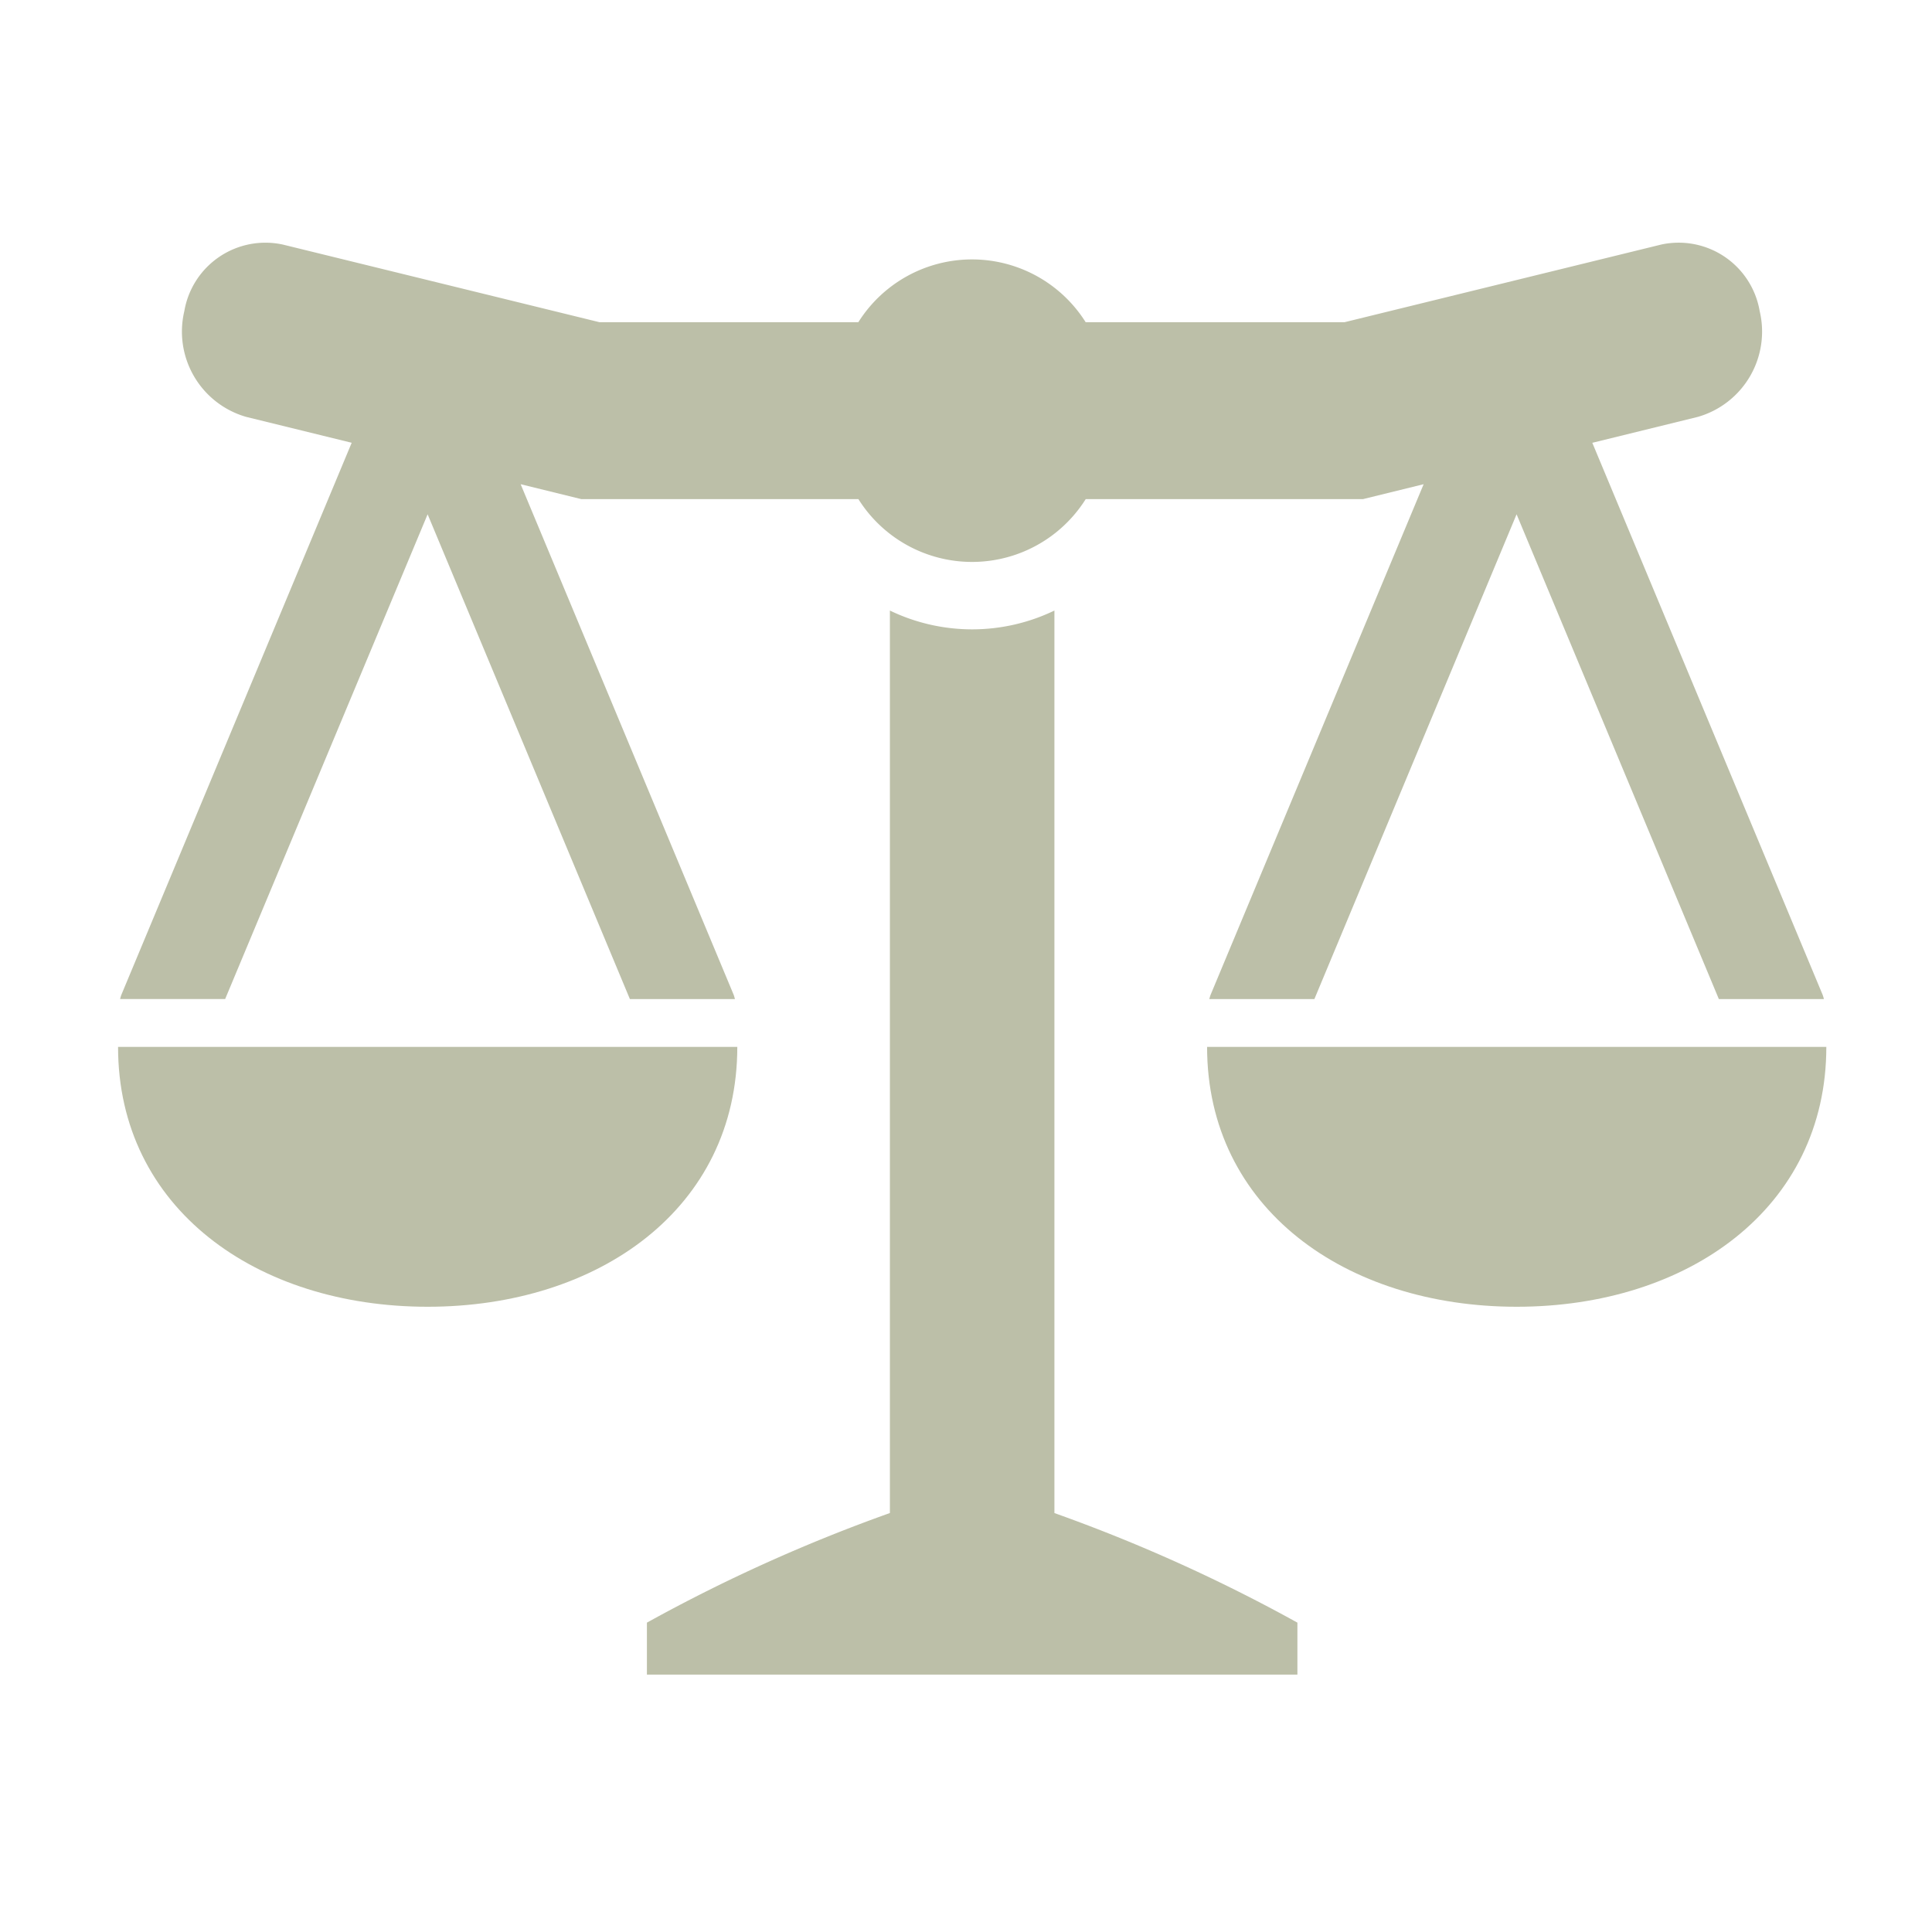
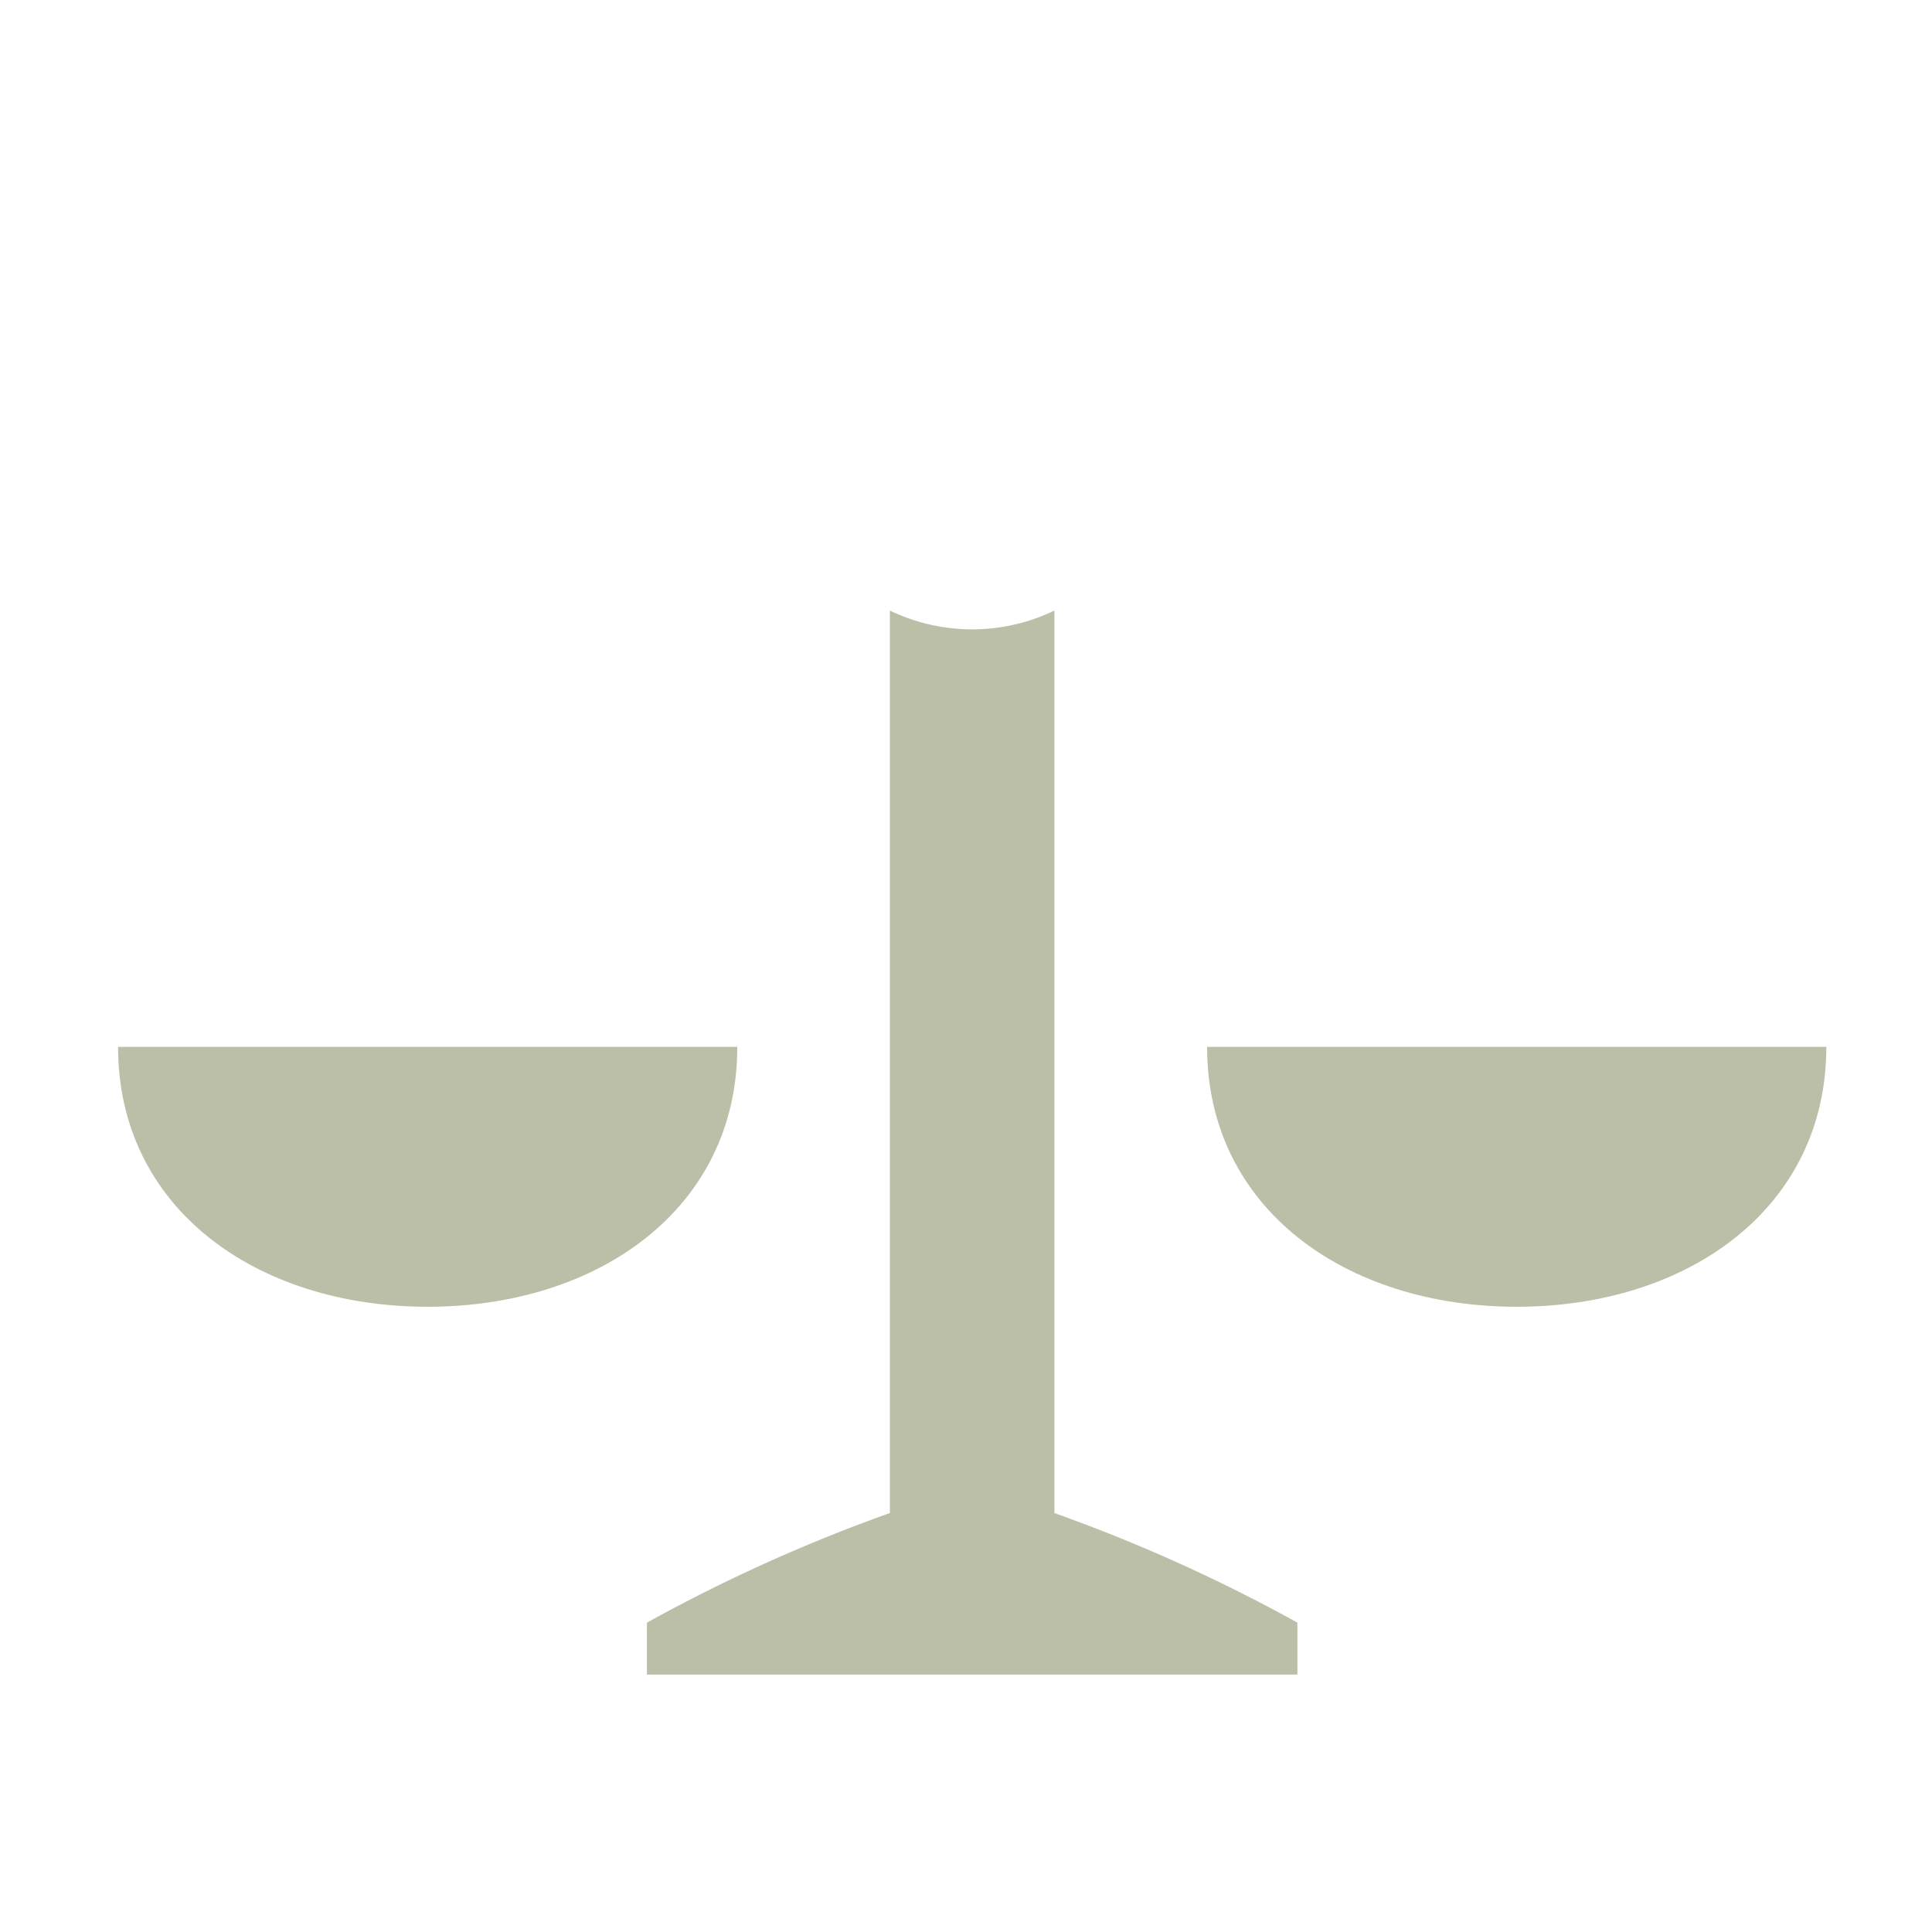
<svg xmlns="http://www.w3.org/2000/svg" height="56" viewBox="0 0 56 56" width="56">
  <clipPath id="a">
    <path d="m0 0h55.413v55.413h-55.413z" />
  </clipPath>
  <g clip-path="url(#a)" fill="#bcbfa8" transform="translate(.294 .294)">
-     <path d="m361.014 56.728 5.863 14.052h3.046c-.014-.041-.022-.083-.038-.124l-6.175-14.8 1.758.432h8.032a3.891 3.891 0 0 0 6.589 0h8.037l1.758-.432-6.175 14.8c-.017.041-.025.083-.039.124h3.047l5.861-14.052 5.863 14.052h3.046c-.013-.041-.022-.083-.038-.124l-6.676-16 3.057-.751a2.571 2.571 0 0 0 1.794-3.067 2.382 2.382 0 0 0 -2.856-1.928l-9.18 2.251h-7.5a3.892 3.892 0 0 0 -6.59 0h-7.5l-9.18-2.251a2.384 2.384 0 0 0 -2.856 1.928 2.572 2.572 0 0 0 1.794 3.067l3.057.75-6.676 16c-.017.041-.025.083-.038.124h3.046z" transform="translate(-348.913 -42.115)" />
    <path d="m369.965 81.186h-17.949c0 4.682 4.017 7.533 8.974 7.533s8.975-2.851 8.975-7.533z" transform="translate(-348.888 -51.136)" />
    <path d="m385.086 63.647a5.488 5.488 0 0 1 -4.769 0v26.159a47.436 47.436 0 0 0 -7.043 3.177v1.506h18.855v-1.506a47.343 47.343 0 0 0 -7.043-3.176z" transform="translate(-354.817 -46.244)" />
    <path d="m395.79 81.186c0 4.682 4.019 7.533 8.975 7.533s8.974-2.851 8.974-7.533z" transform="translate(-361.096 -51.136)" />
  </g>
-   <path d="m0 0h56v56h-56z" fill="none" />
</svg>